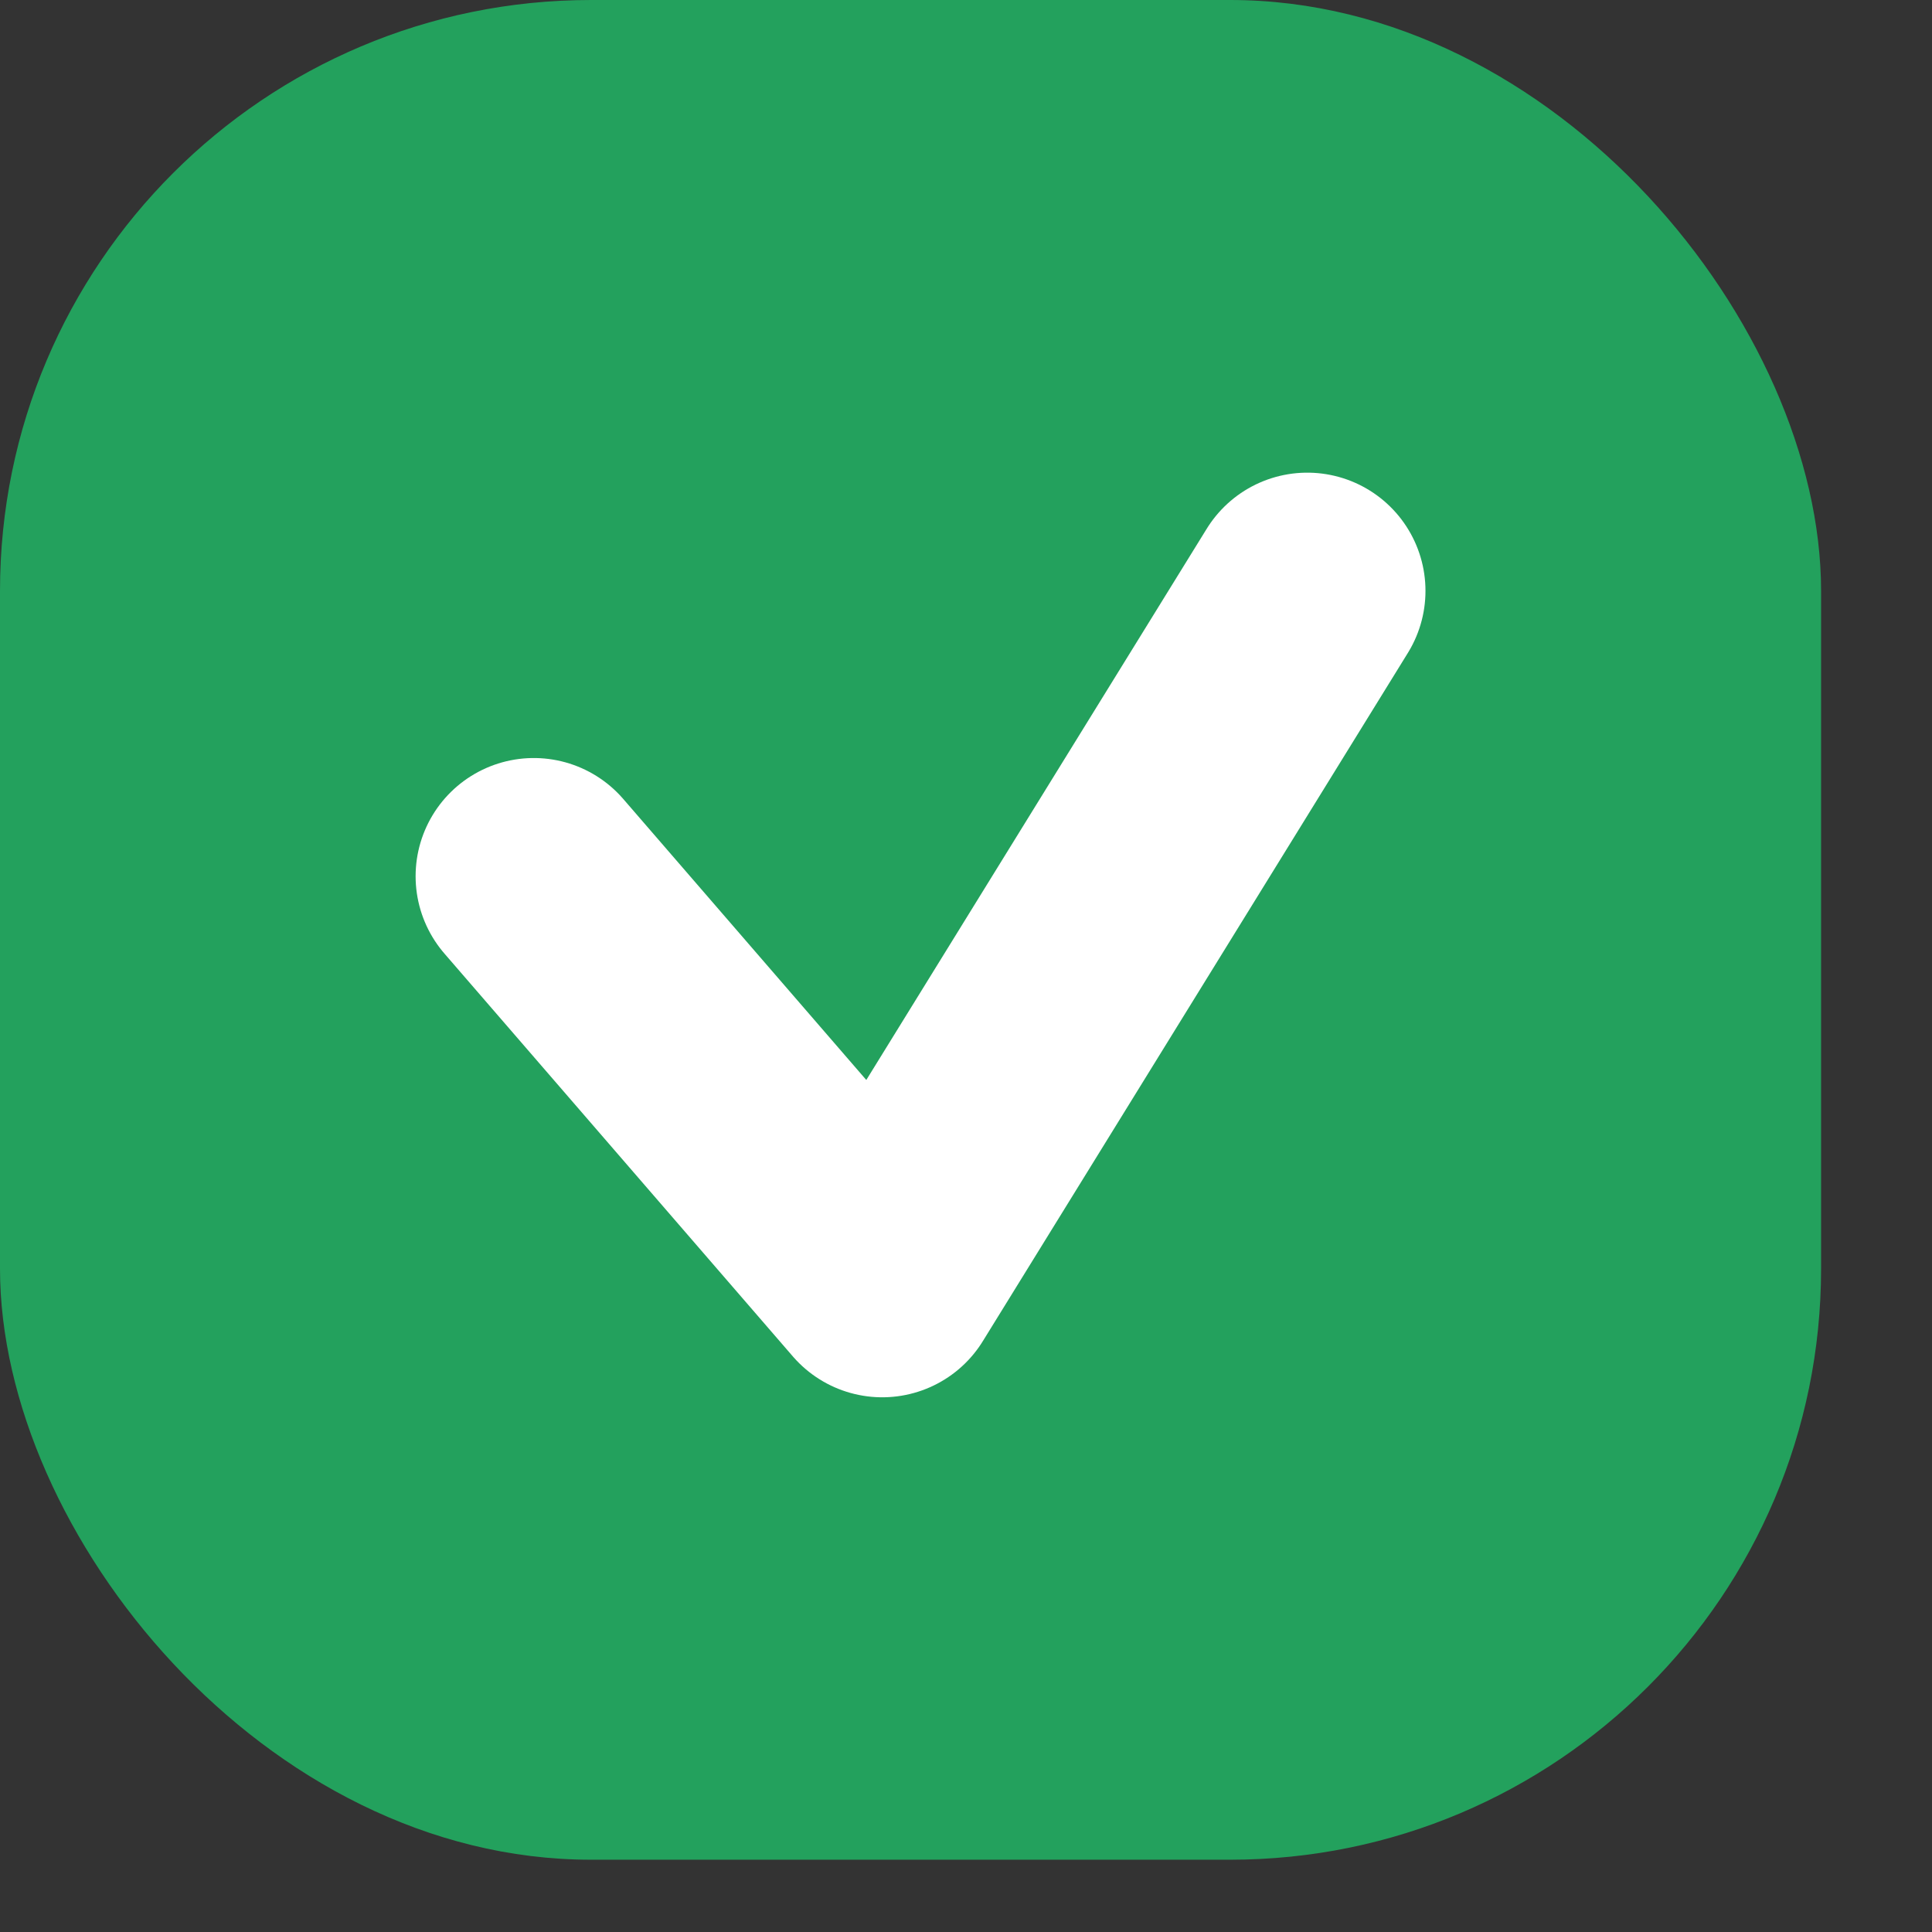
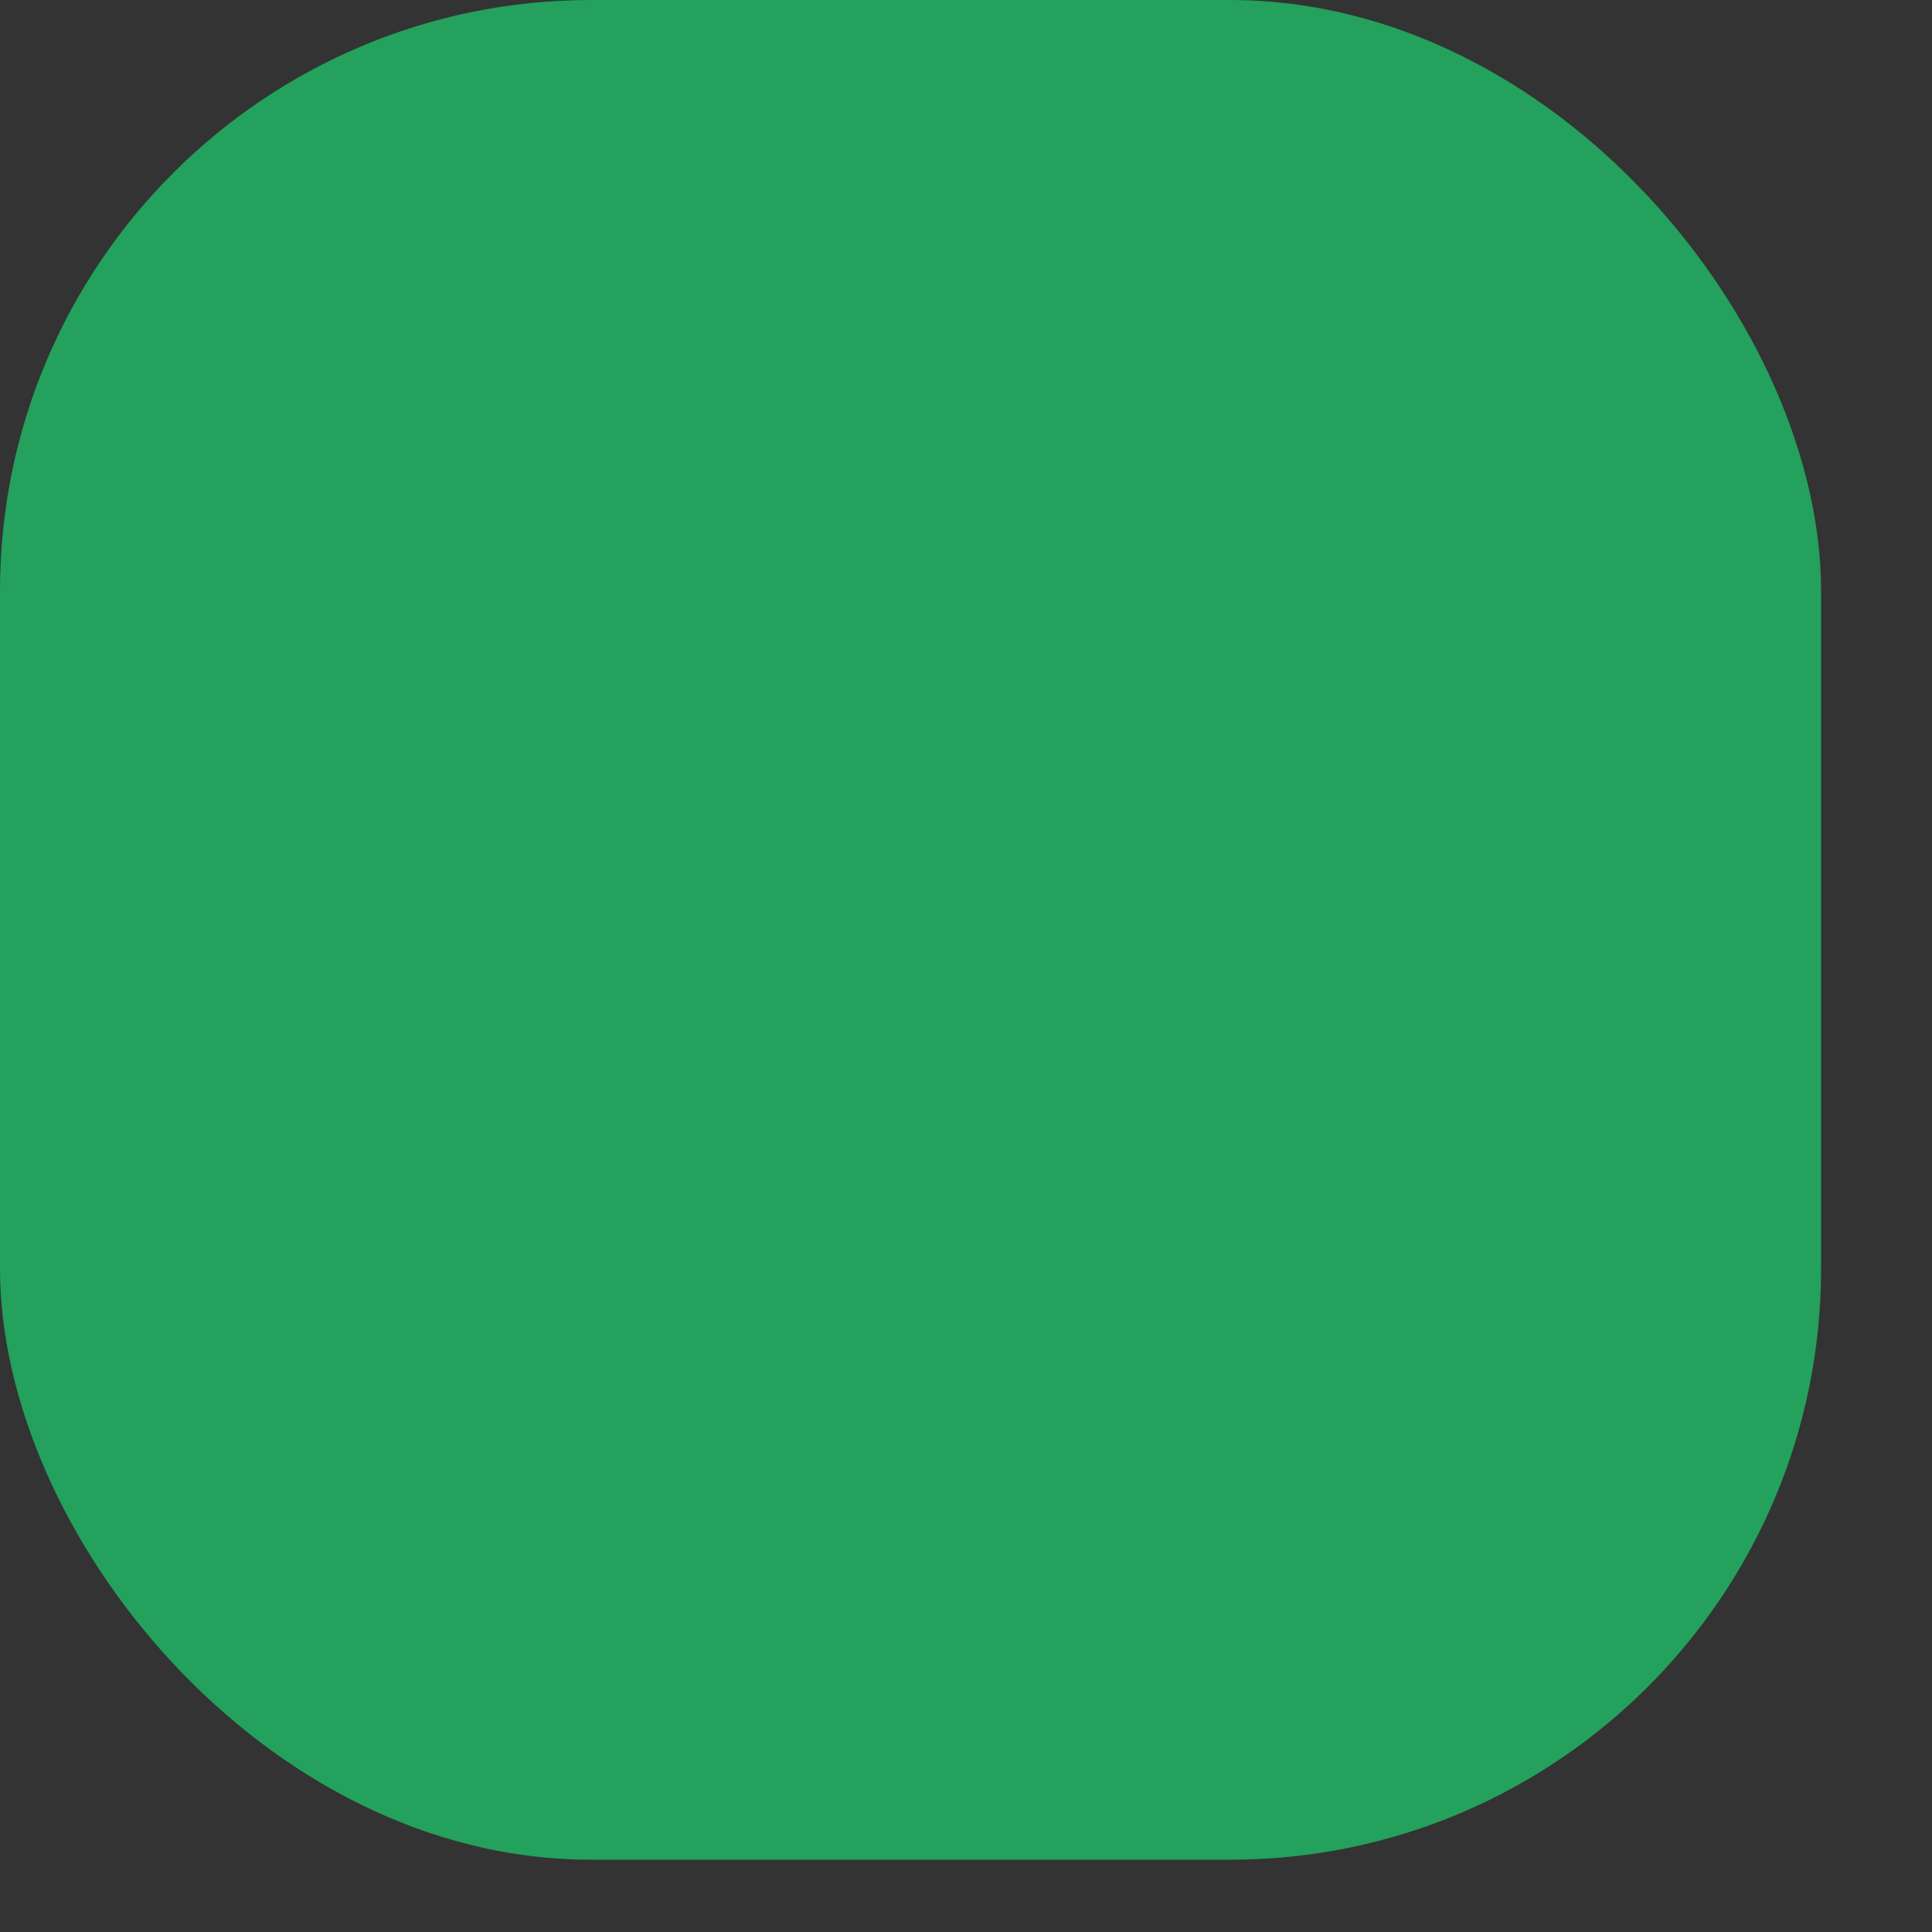
<svg xmlns="http://www.w3.org/2000/svg" width="17" height="17" viewBox="0 0 17 17">
  <rect x="0" y="0" width="17" height="17" fill="#333333" stroke="none" />
  <g fill="none" fill-rule="evenodd">
    <rect fill="#23A15D" width="16.024" height="16.364" rx="5.2" />
-     <path stroke="#FFF" stroke-width="2.08" stroke-linecap="round" stroke-linejoin="round" d="m4.697 7.71 3.066 3.545 3.74-6.056" />
  </g>
</svg>